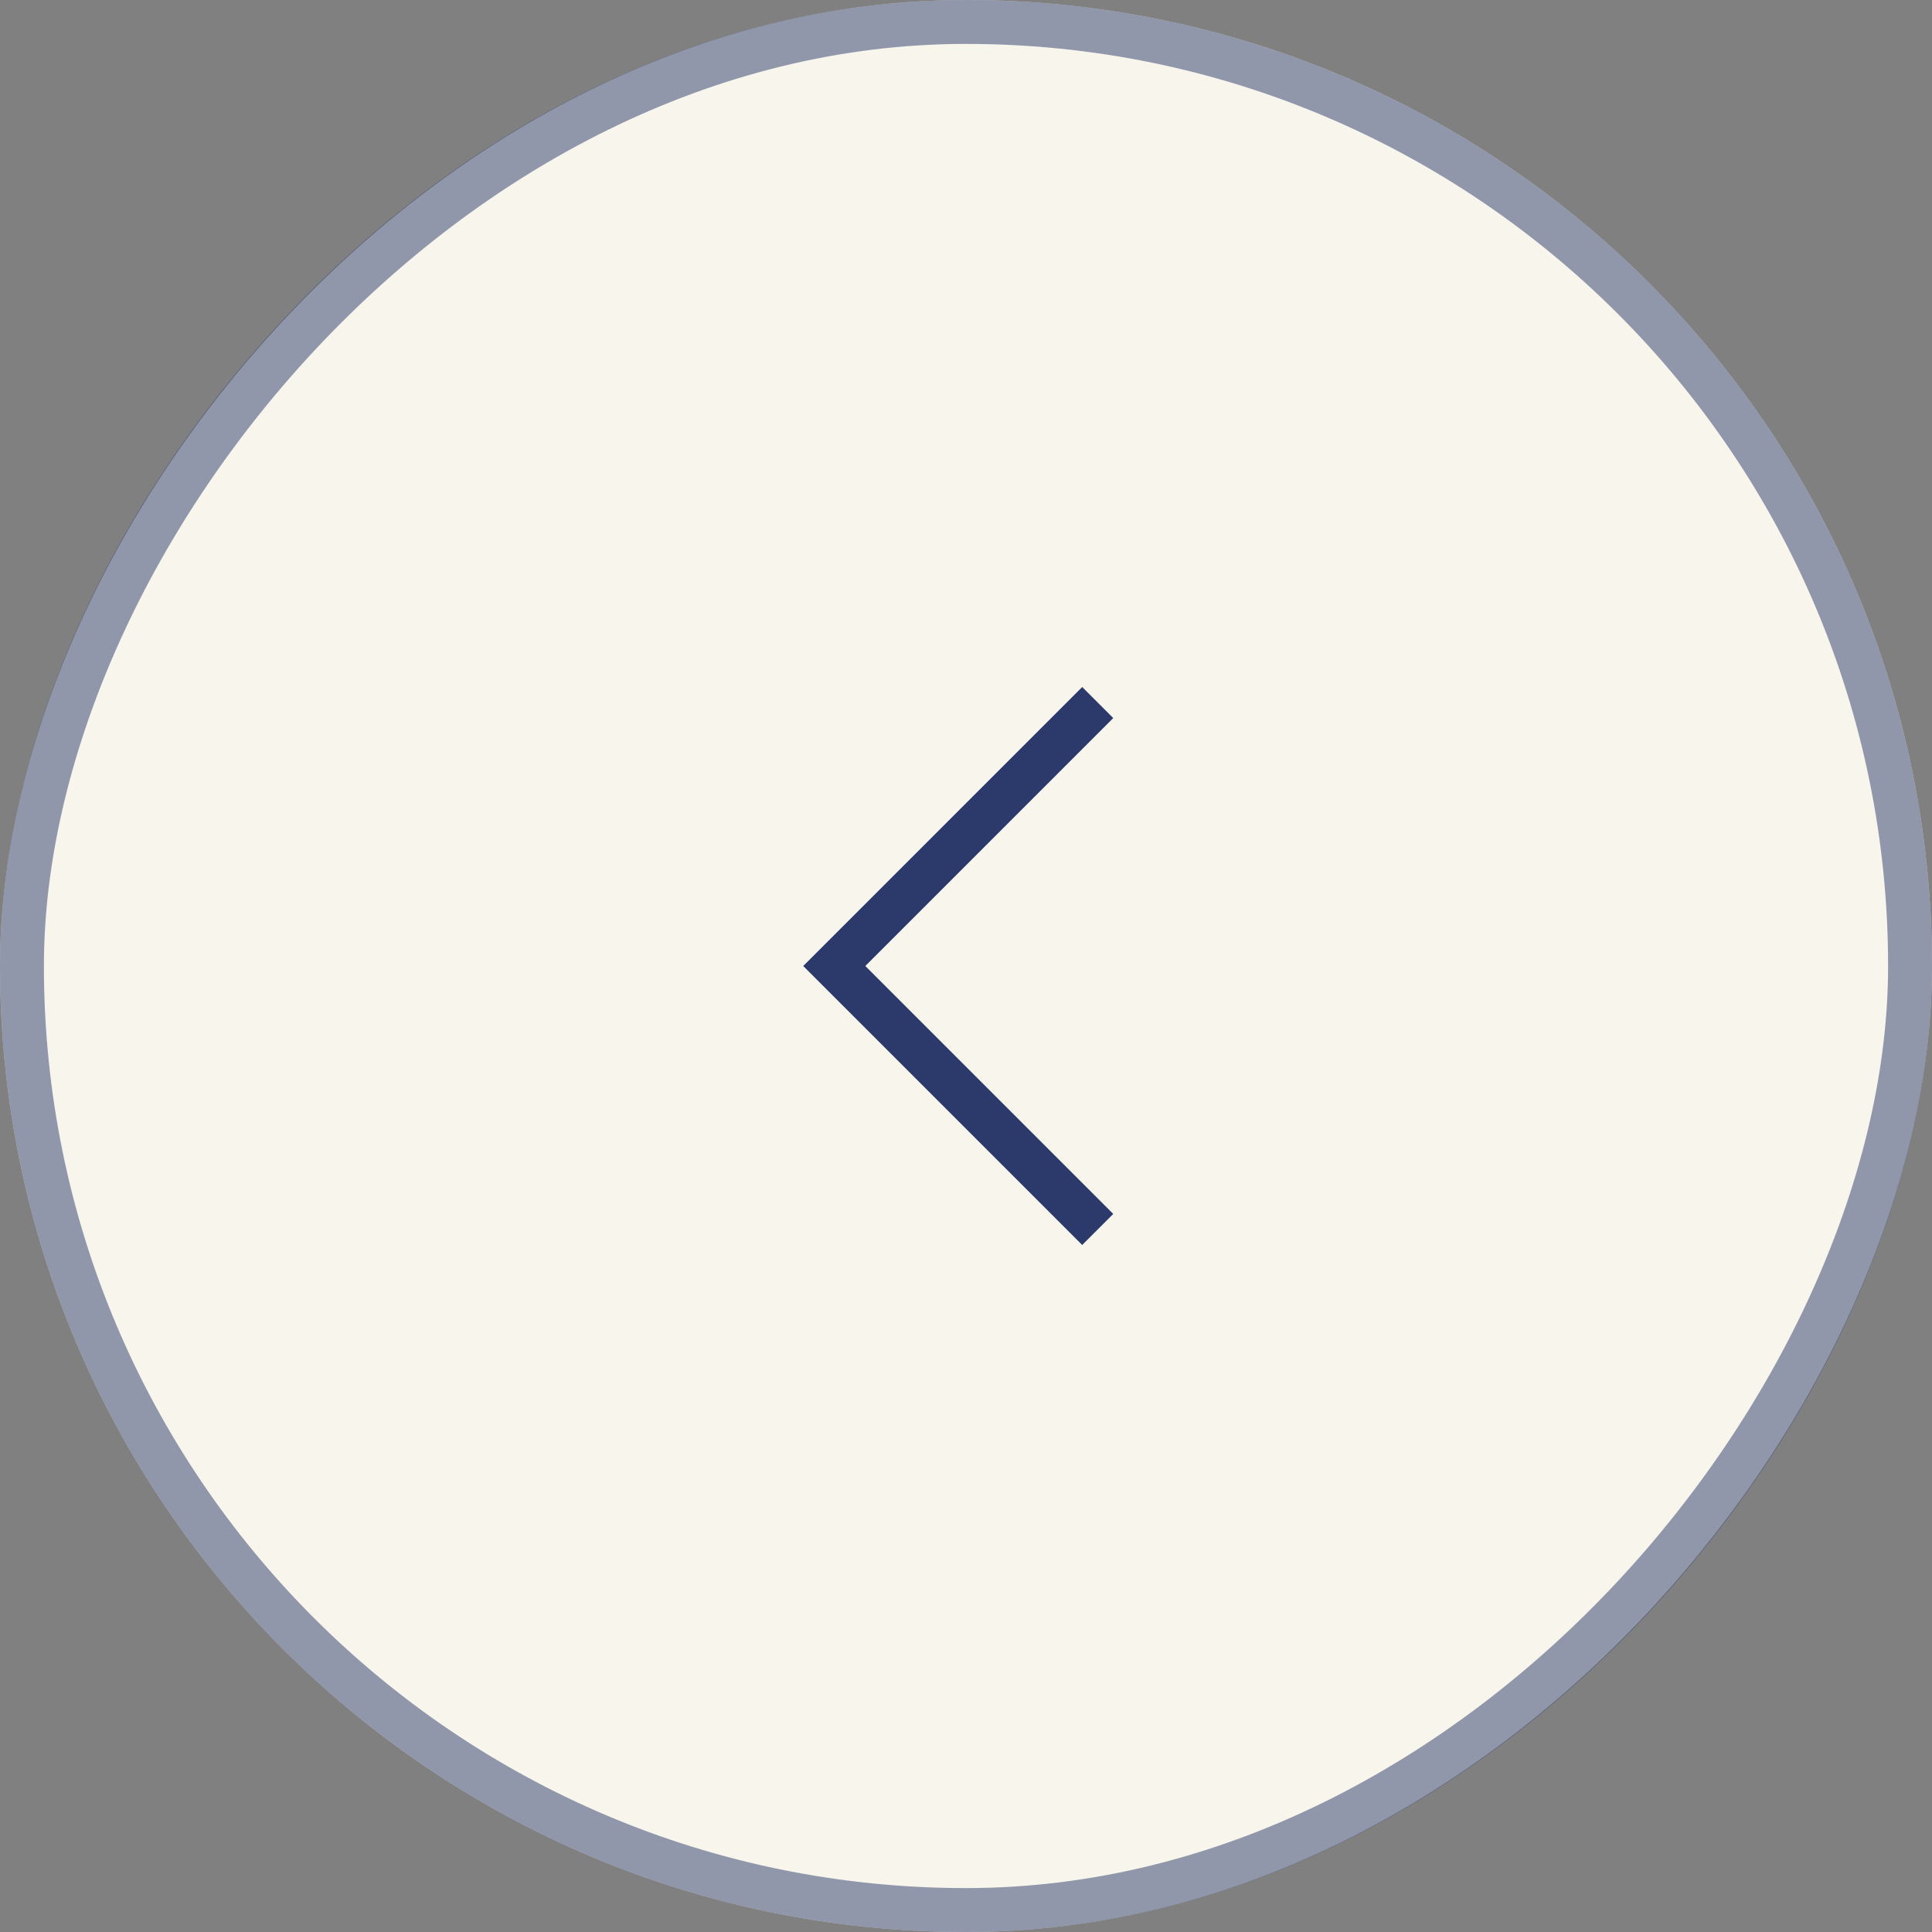
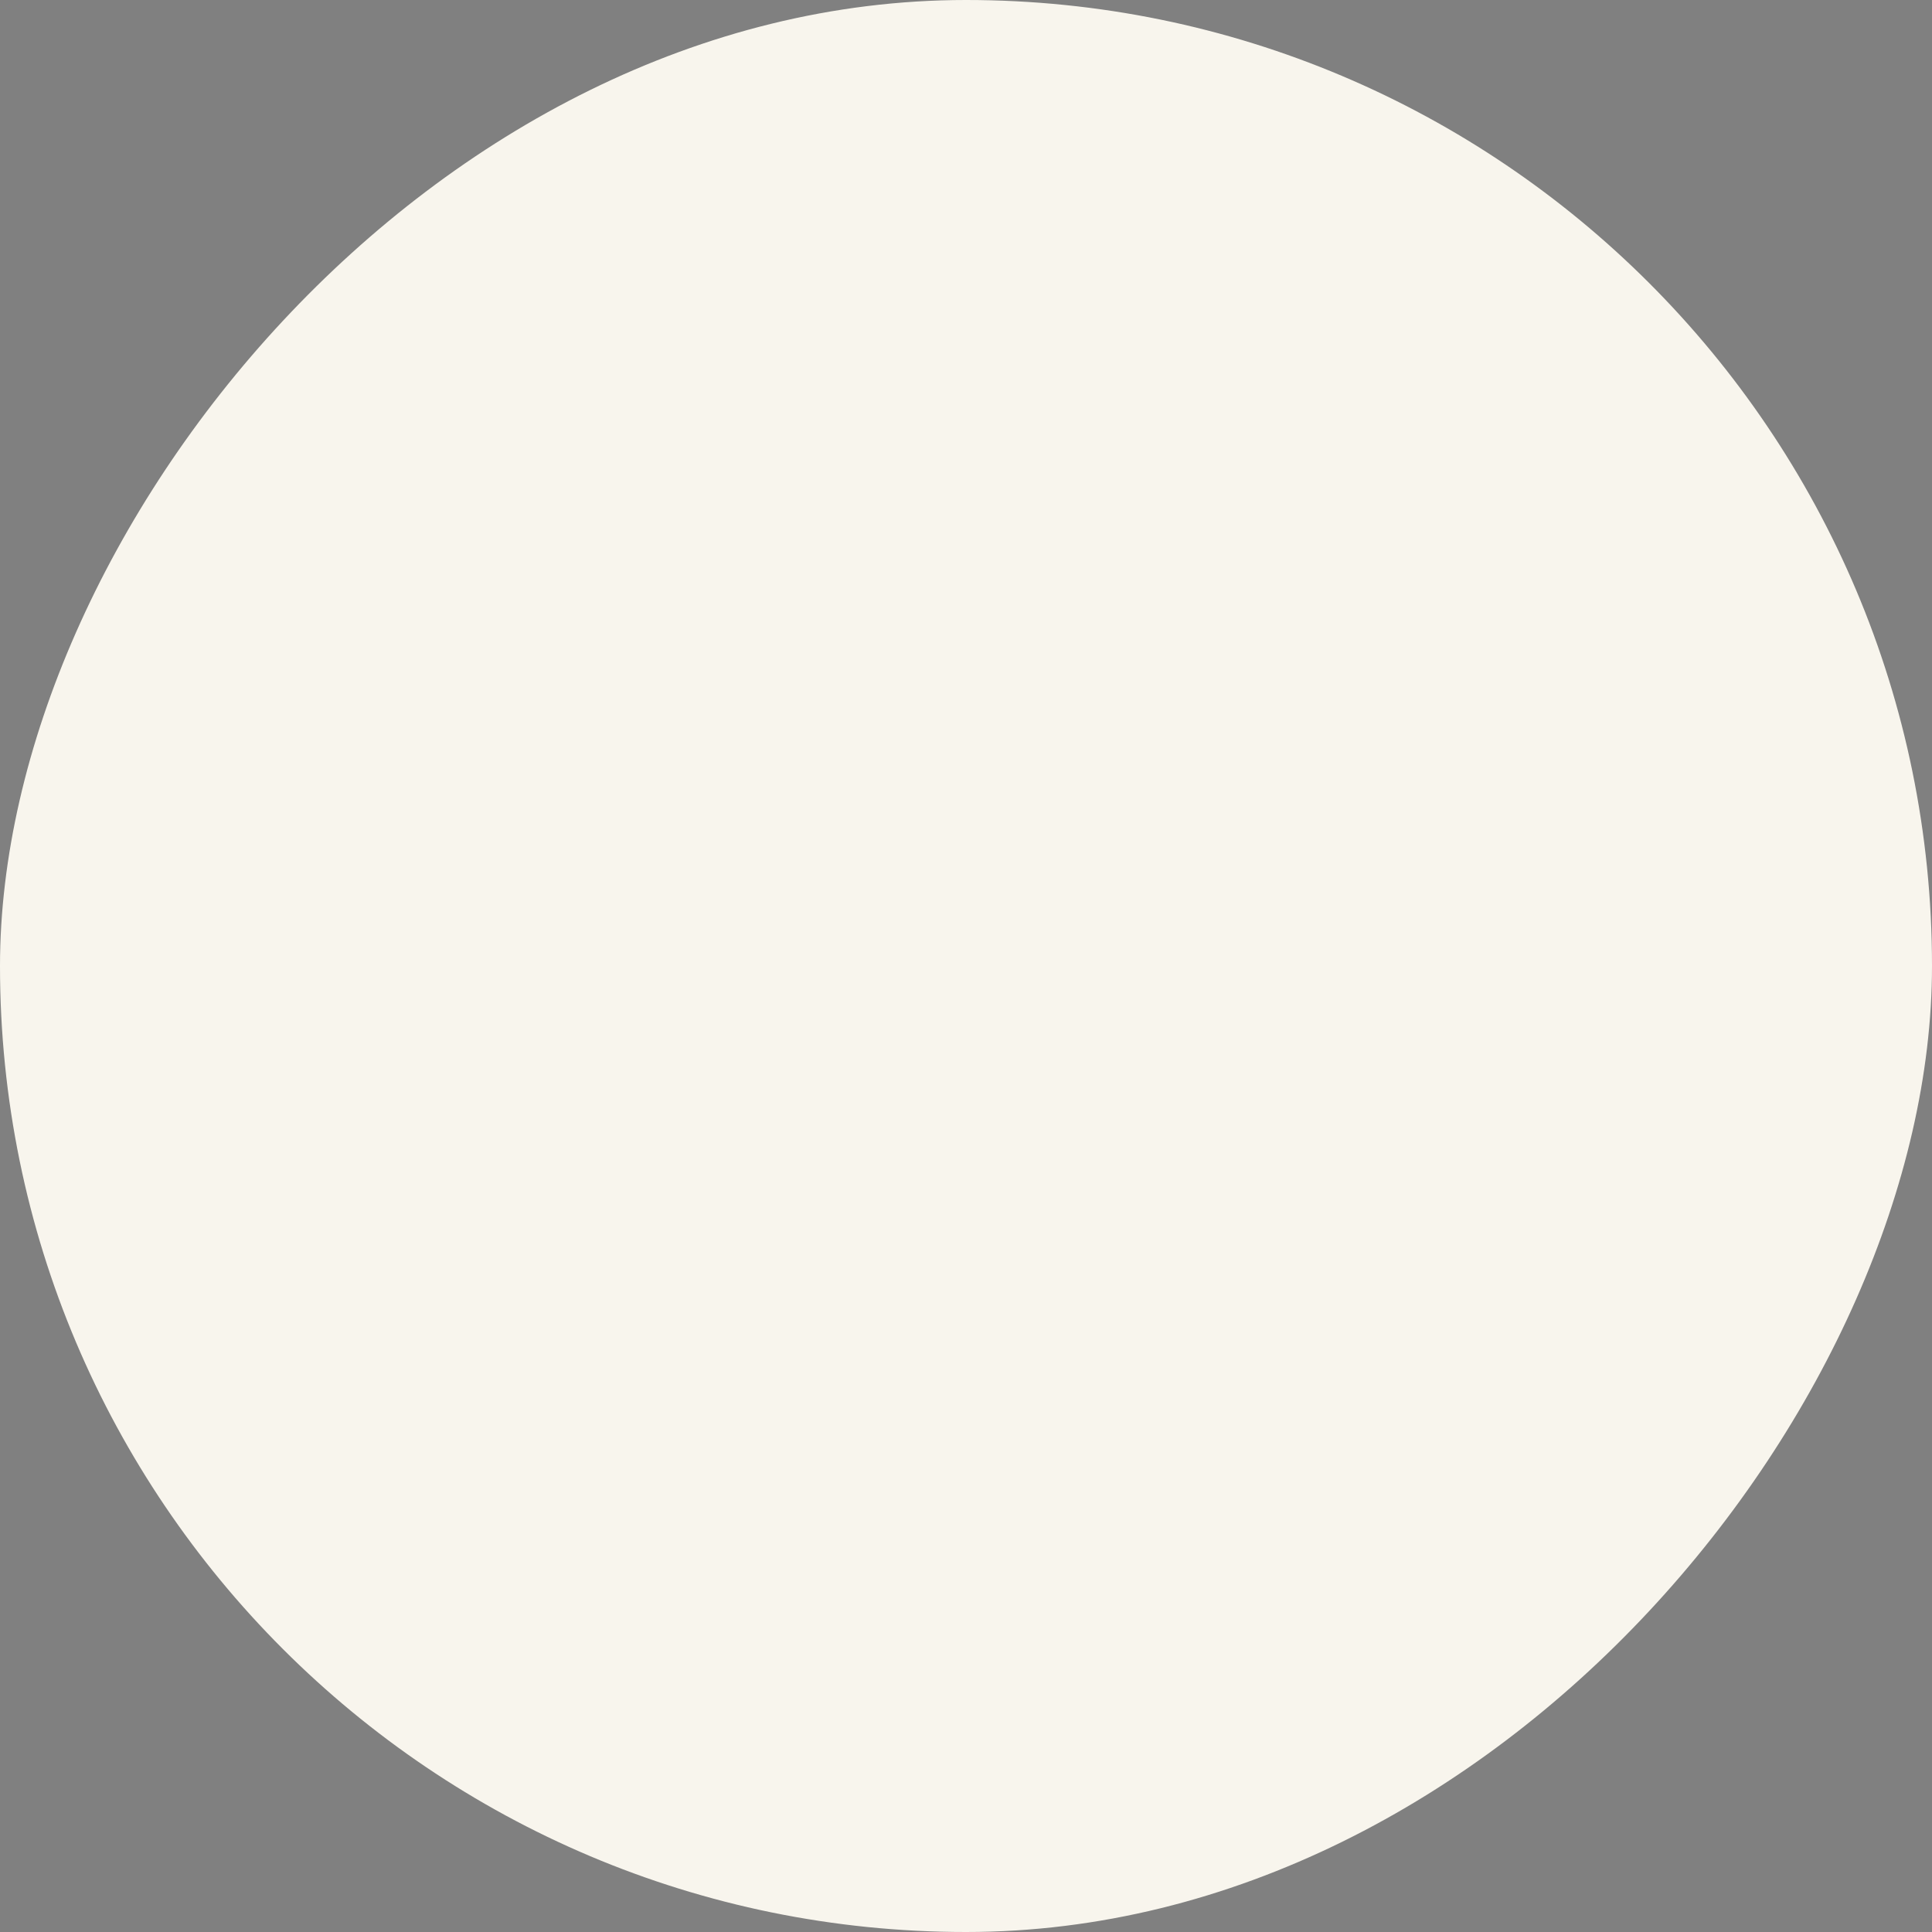
<svg xmlns="http://www.w3.org/2000/svg" width="44" height="44" viewBox="0 0 44 44" fill="none">
  <rect x="0" y="0" width="44" height="44" fill="#808080" stroke="none" />
  <rect width="44" height="44" rx="22" transform="matrix(-1 0 0 1 44 0)" fill="#F8F5ED" />
-   <rect x="-0.5" y="0.5" width="43" height="43" rx="21.5" transform="matrix(-1 0 0 1 43 0)" stroke="#2B3A6B" stroke-opacity="0.5" />
-   <path d="M25 16L19 22L25 28" stroke="#2B3A6B" />
</svg>